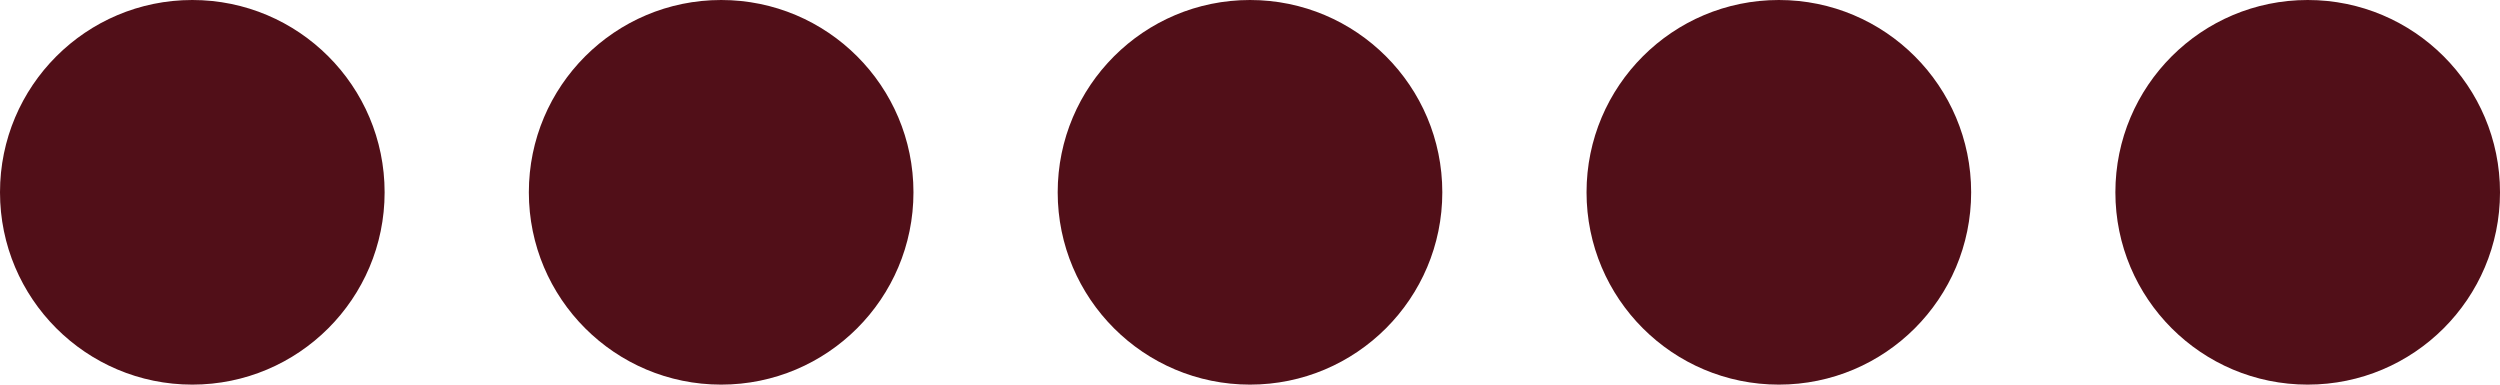
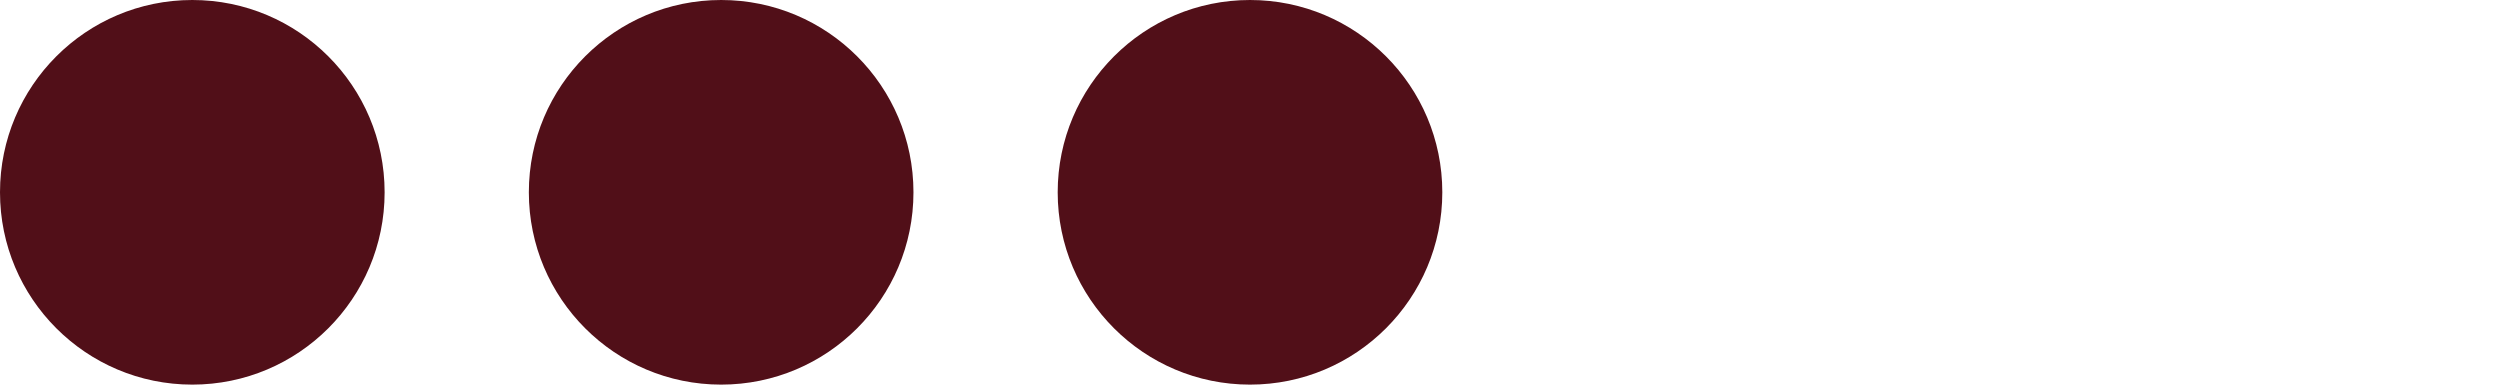
<svg xmlns="http://www.w3.org/2000/svg" width="52" height="8" viewBox="0 0 52 8" fill="none">
  <circle cx="4" cy="4" r="4" fill="#510F18" />
  <circle cx="26" cy="4" r="4" fill="#510F18" />
  <circle cx="15" cy="4" r="4" fill="#510F18" />
-   <circle cx="37" cy="4" r="4" fill="#510F18" />
-   <circle cx="48" cy="4" r="4" fill="#510F18" />
</svg>